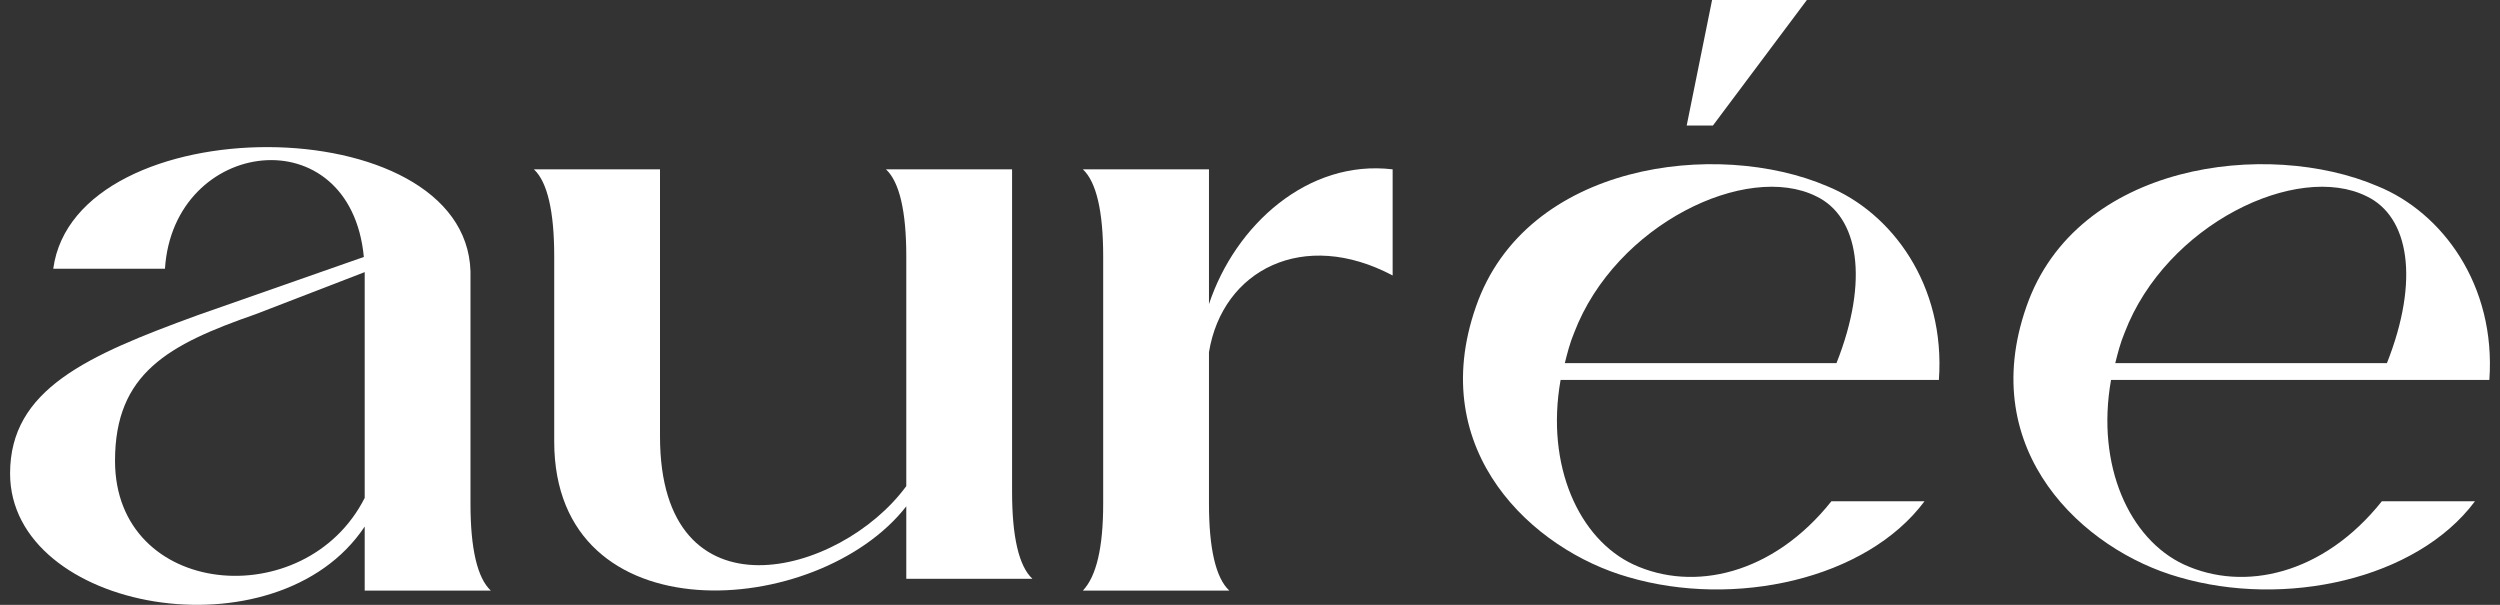
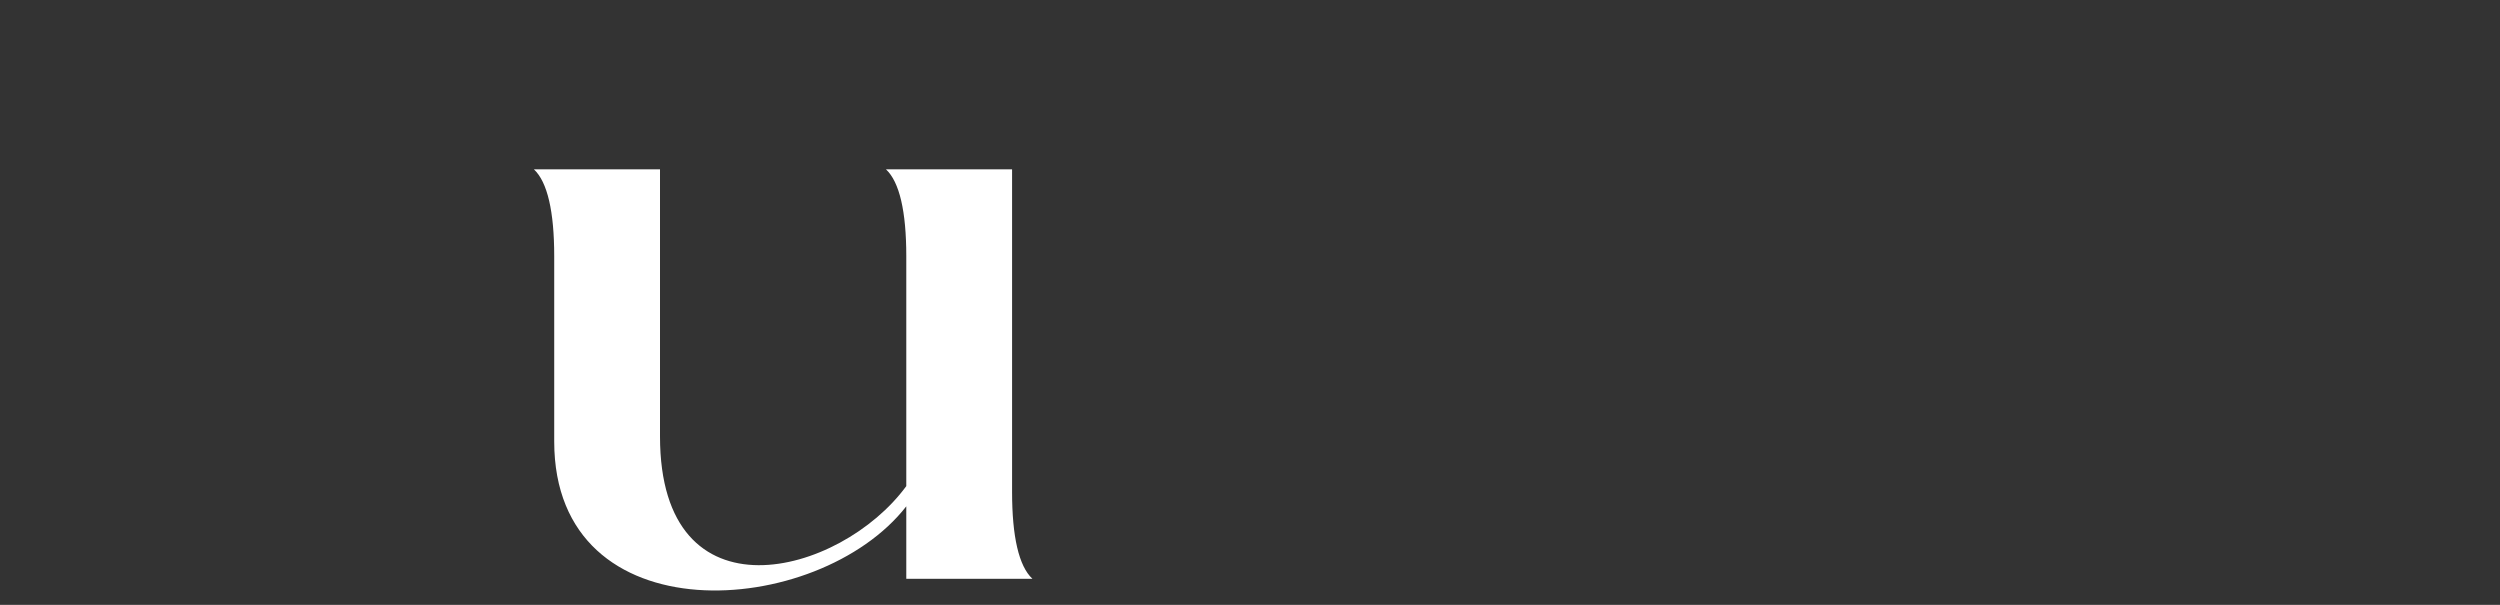
<svg xmlns="http://www.w3.org/2000/svg" width="124" height="30" viewBox="0 0 124 30" fill="none">
  <rect x="0" y="0" width="124" height="30" fill="#333333" stroke="none" />
-   <path d="M24.344 29.293H18.089V26.117C13.723 32.677 0.5 30.337 0.5 23.484C0.5 19.305 4.32 17.634 9.819 15.628L18.047 12.745C17.375 5.725 8.602 6.811 8.182 13.33H2.641C3.732 5.265 23.084 5.265 23.336 13.455V24.988C23.336 27.203 23.672 28.666 24.344 29.293ZM5.705 22.857C5.705 29.669 15.15 30.504 18.089 24.696V13.497L12.674 15.586C8.35 17.091 5.705 18.512 5.705 22.857Z" fill="white" />
  <path d="M51.207 28.707H44.952V25.114C40.586 30.713 27.489 31.633 27.489 21.896V12.703C27.489 10.489 27.153 9.026 26.482 8.399H32.736V21.645C32.736 30.922 41.678 28.582 44.952 24.111V12.703C44.952 10.489 44.616 9.026 43.944 8.399H50.199V24.404C50.199 26.618 50.535 28.081 51.207 28.707Z" fill="white" />
-   <path d="M59.965 15.085C61.267 11.157 64.877 7.898 69.075 8.399V13.664C64.667 11.324 60.637 13.372 59.965 17.467V24.988C59.965 27.203 60.301 28.666 60.973 29.293H53.711C54.382 28.582 54.718 27.161 54.718 24.988V12.703C54.718 10.489 54.382 9.026 53.711 8.399H59.965V15.085Z" fill="white" />
-   <path d="M84.919 0H89.621L84.961 6.226H83.66L84.919 0ZM77.405 18.846C76.65 23.108 78.329 26.744 81.015 27.997C83.996 29.376 87.942 28.499 90.838 24.863H95.456C92.559 28.749 86.011 30.17 80.763 28.624C76.062 27.287 70.689 22.398 73.207 15.21C75.684 8.065 85.171 6.895 90.628 9.235C93.819 10.53 96.505 14.124 96.169 18.846H77.405ZM90.083 9.736C86.64 8.023 80.134 11.115 78.077 16.506C77.867 17.007 77.741 17.509 77.615 18.01H91.09C92.727 13.873 92.181 10.739 90.083 9.736Z" fill="white" />
-   <path d="M104.707 18.846C103.952 23.108 105.631 26.744 108.317 27.997C111.298 29.376 115.244 28.499 118.14 24.863H122.758C119.861 28.749 113.313 30.17 108.066 28.624C103.364 27.287 97.991 22.398 100.51 15.21C102.986 8.065 112.473 6.895 117.93 9.235C121.121 10.53 123.807 14.124 123.472 18.846H104.707ZM117.385 9.736C113.943 8.023 107.436 11.115 105.379 16.506C105.169 17.007 105.043 17.509 104.917 18.01H118.392C120.029 13.873 119.484 10.739 117.385 9.736Z" fill="white" />
</svg>